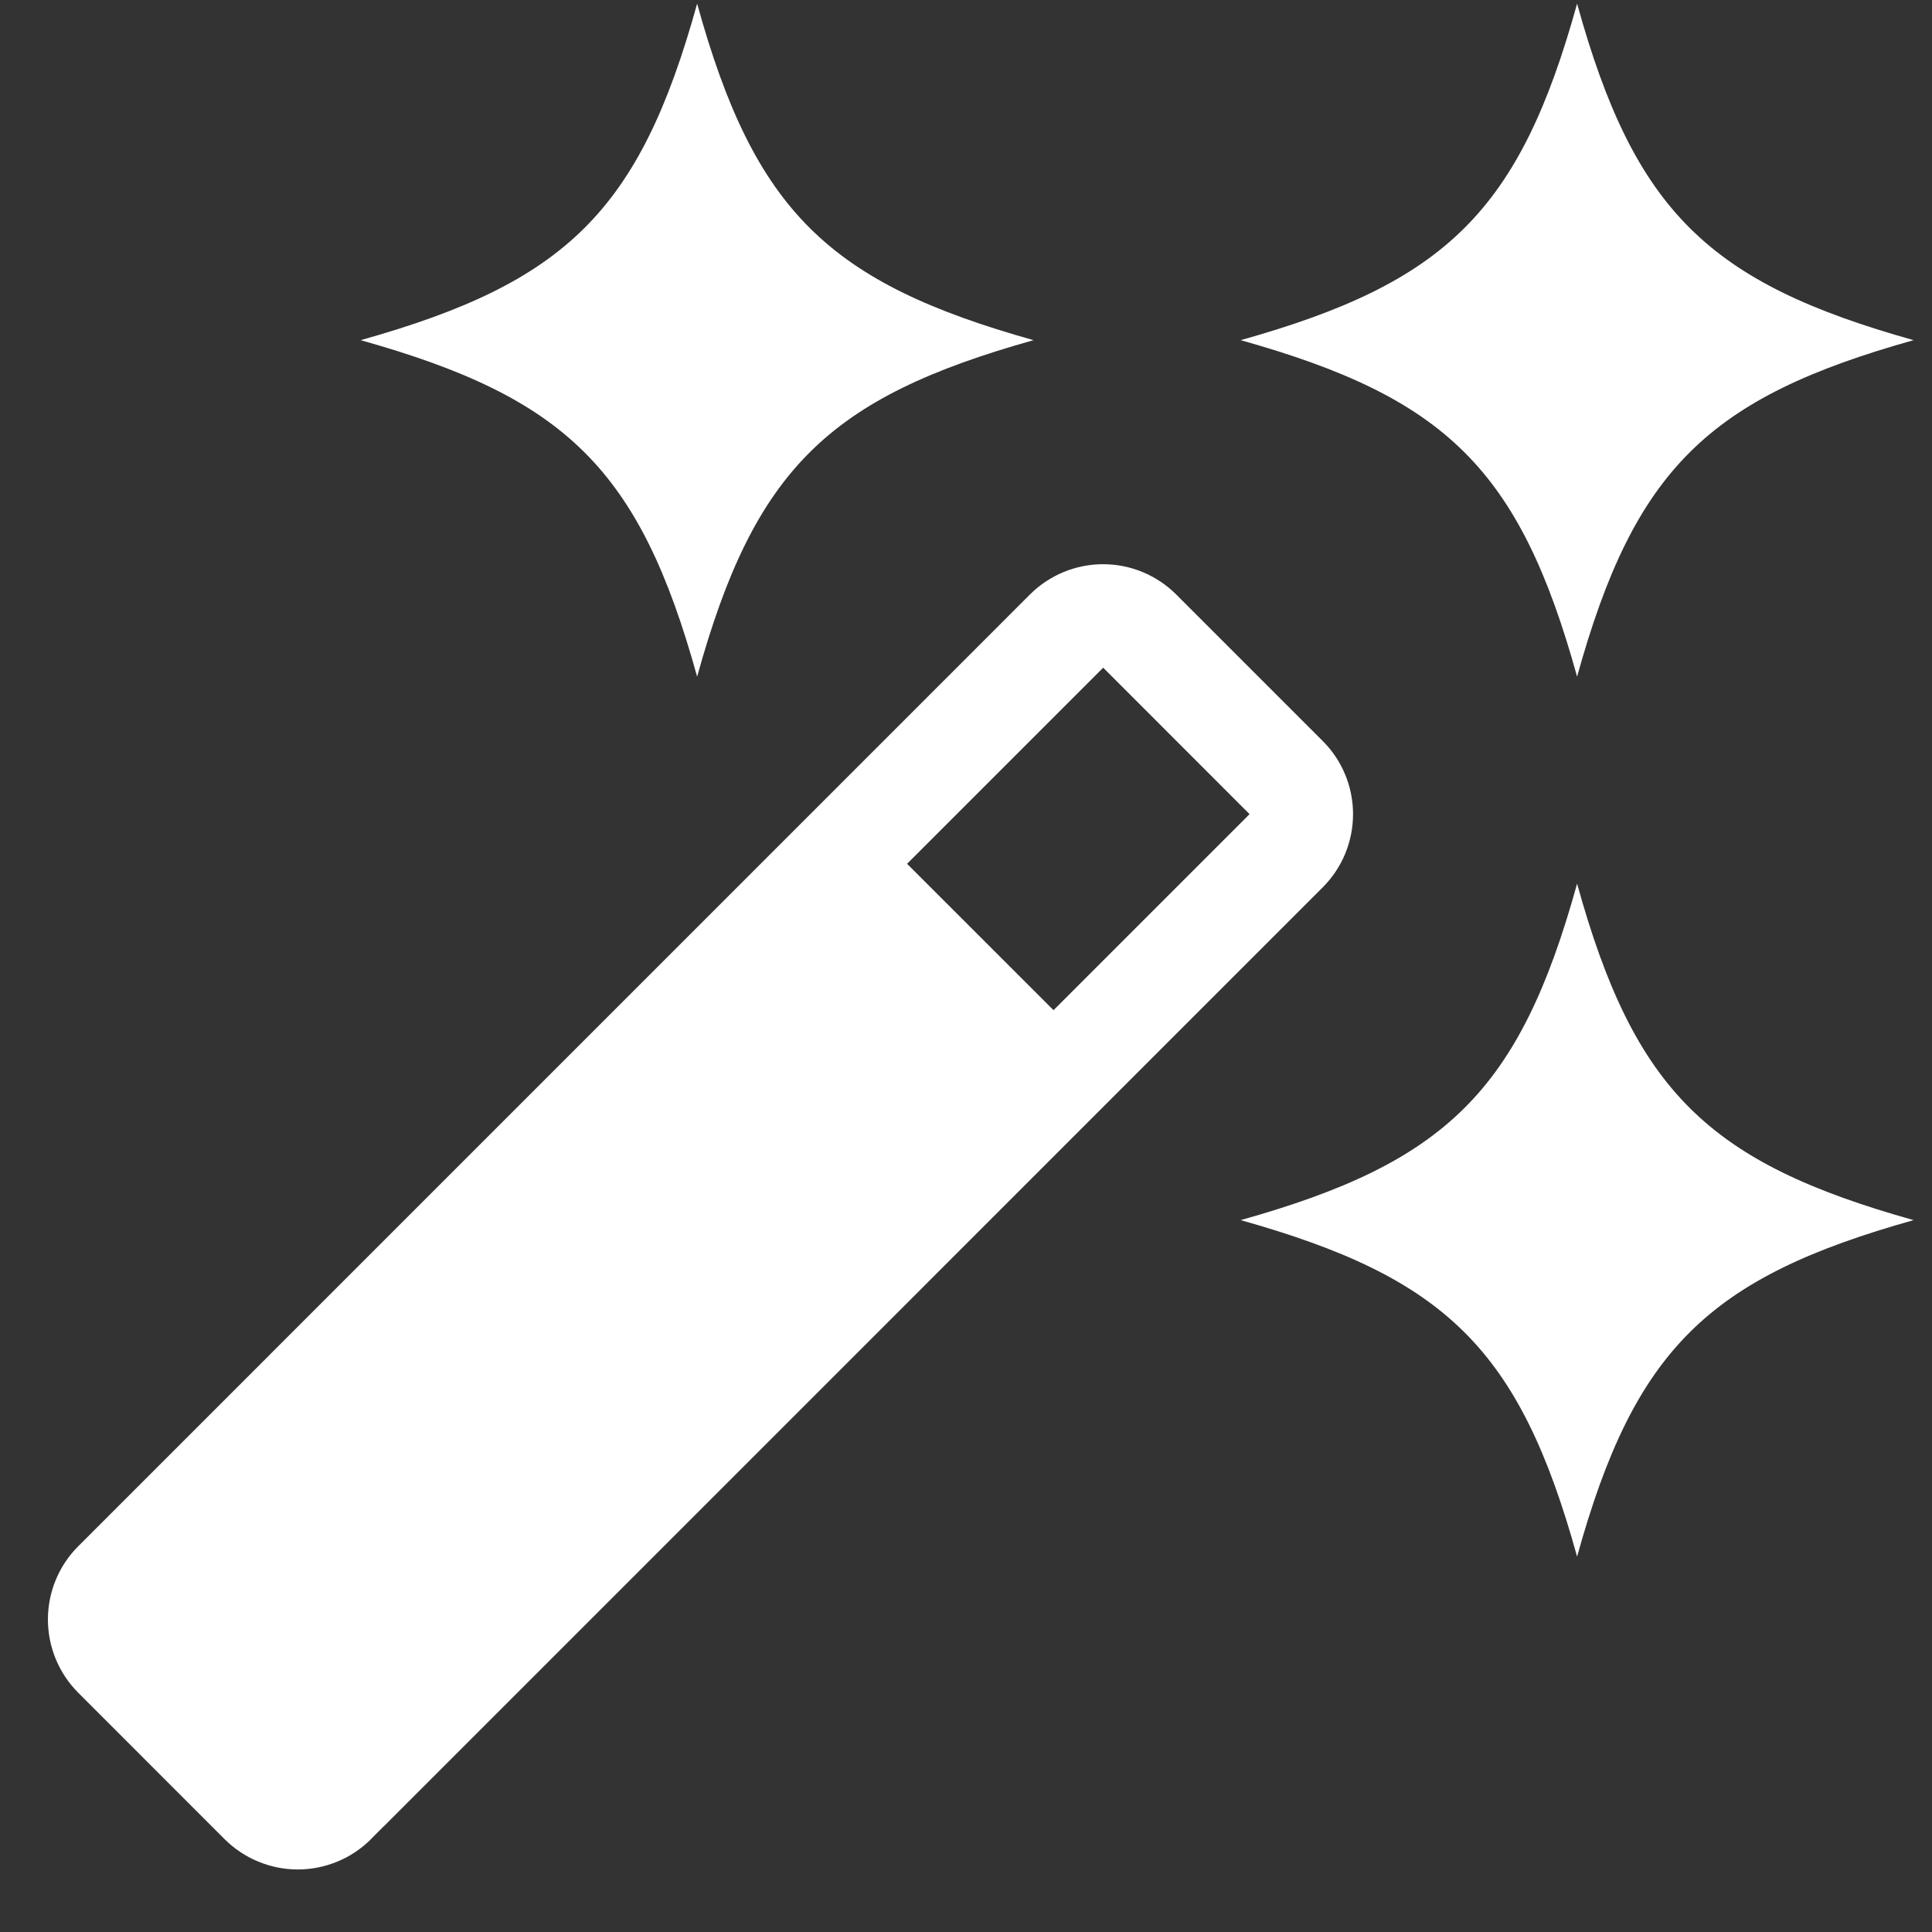
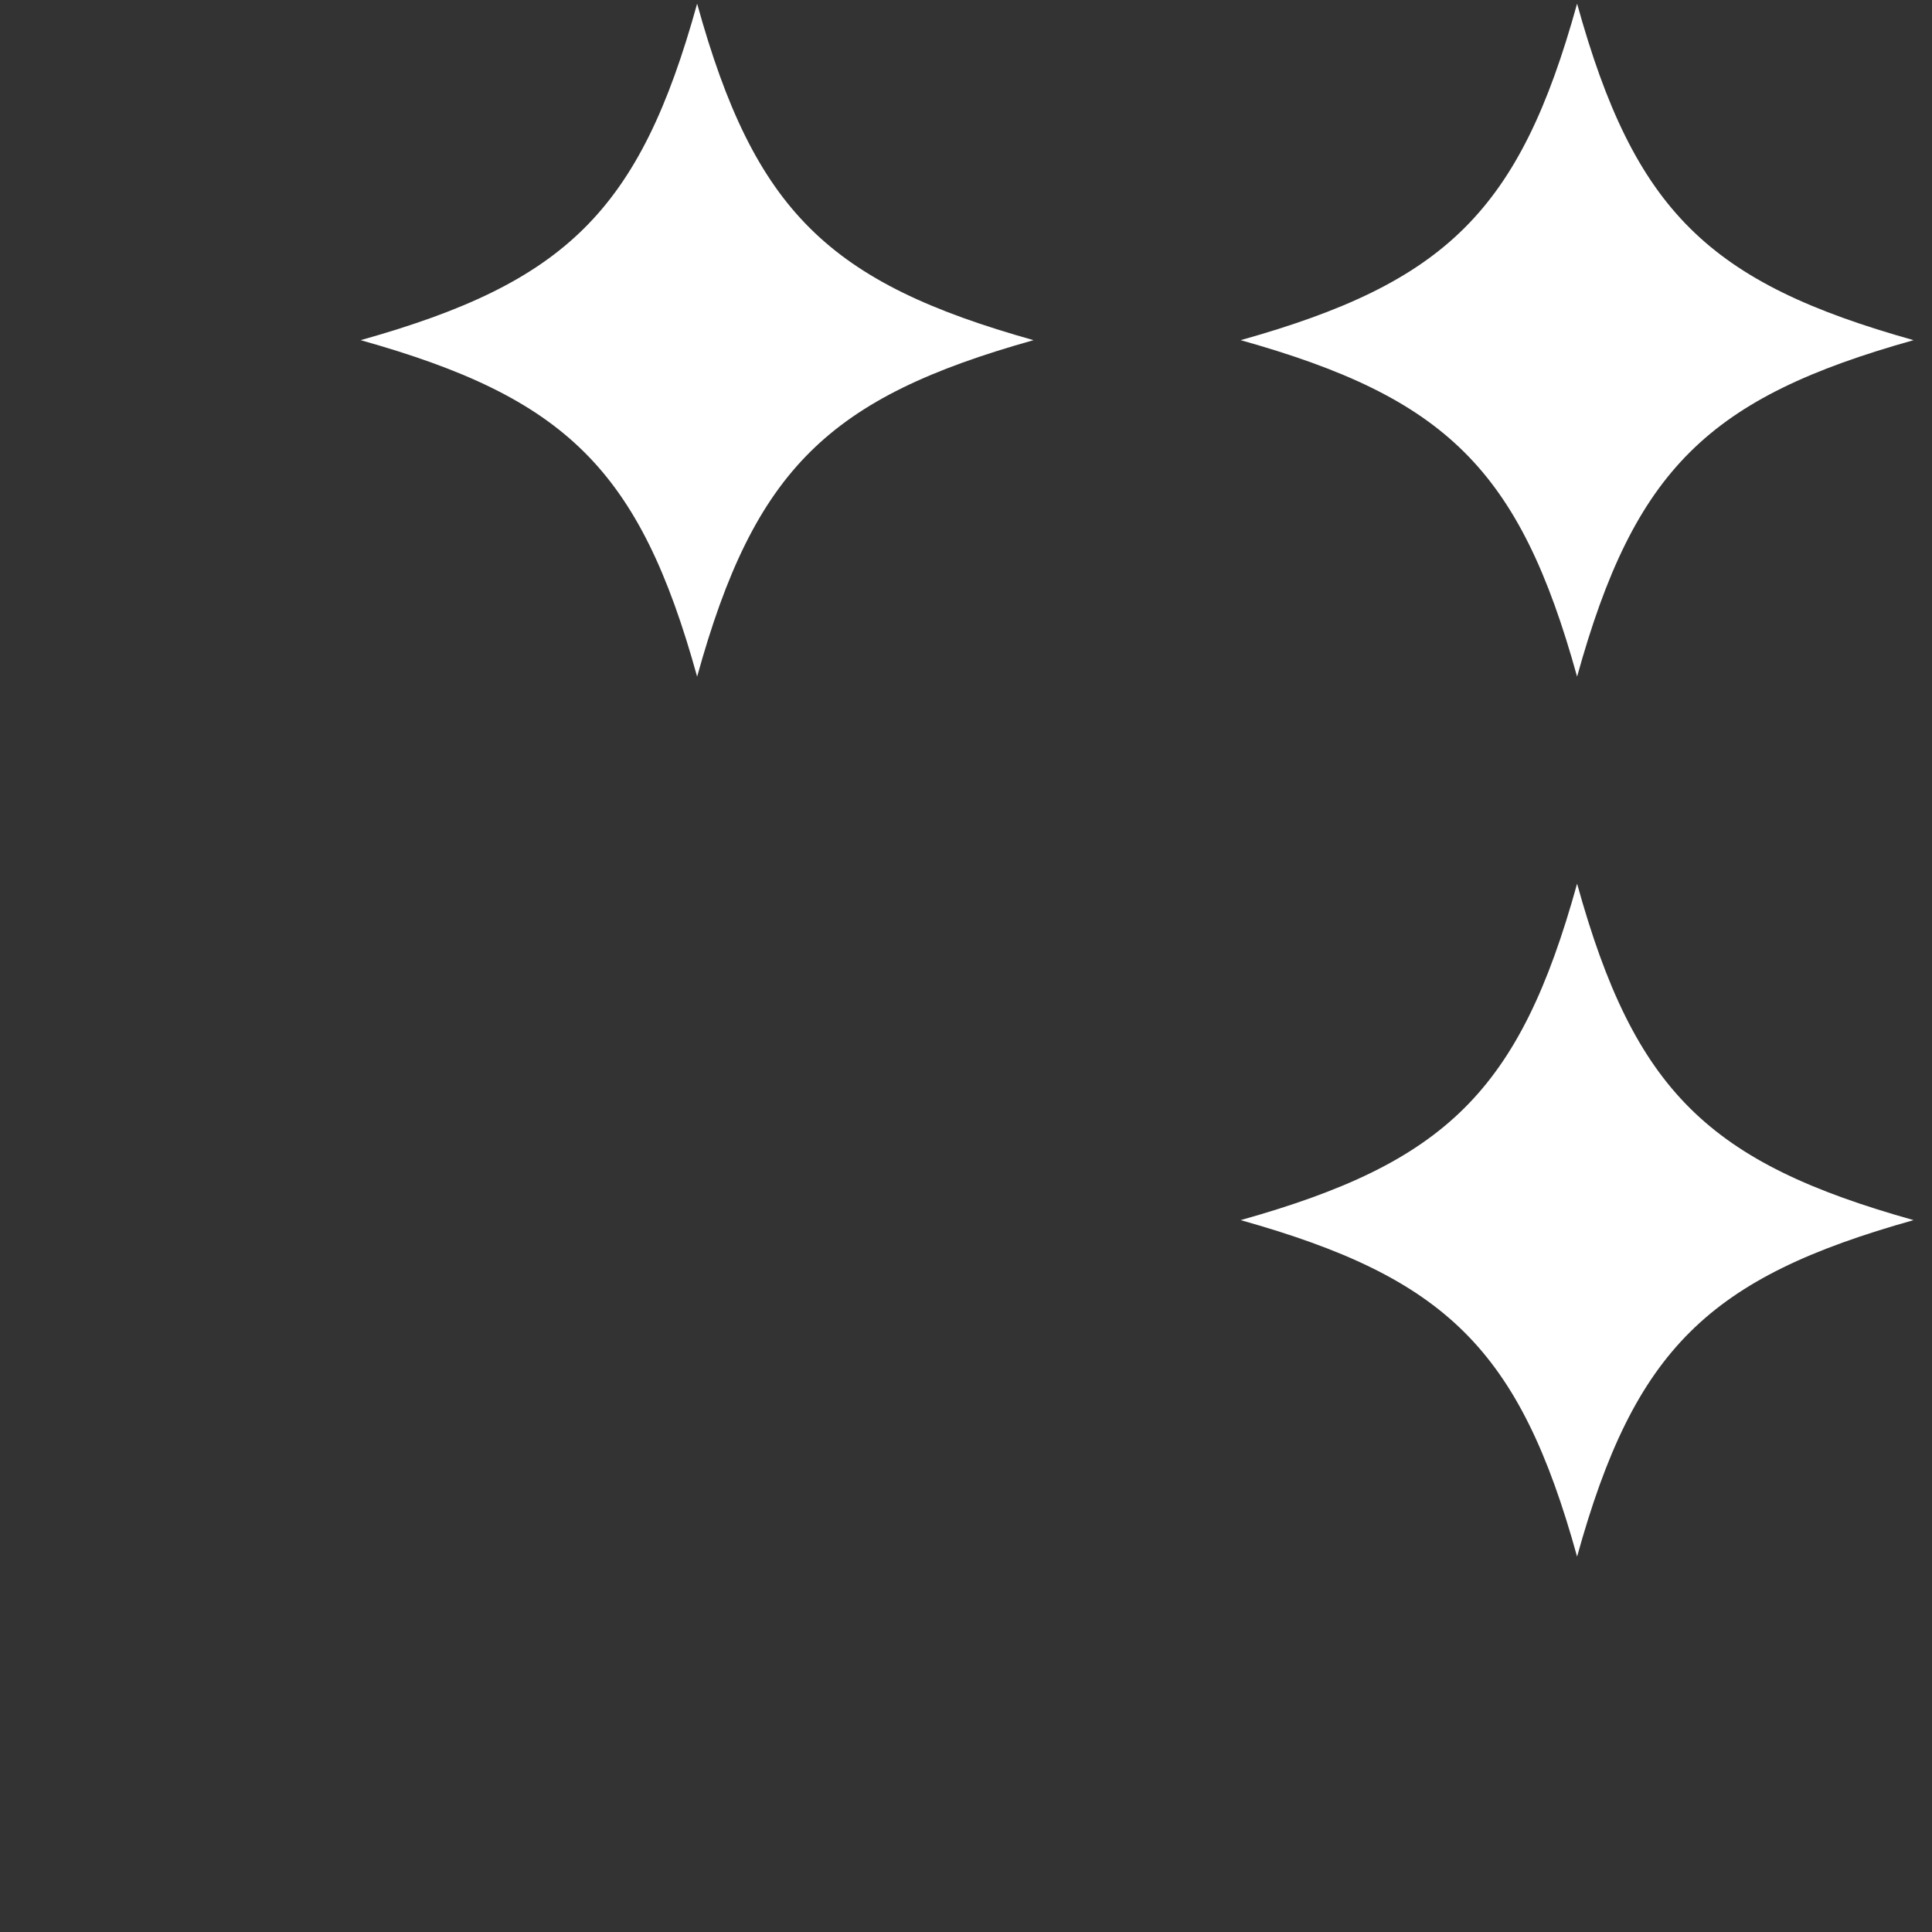
<svg xmlns="http://www.w3.org/2000/svg" width="30" height="30" viewBox="0 0 30 30" fill="none">
  <rect x="0" y="0" width="30" height="30" fill="#333333" stroke="none" />
  <path d="M24.489 0.057C25.383 3.286 26.533 4.39 29.714 5.282C26.533 6.174 25.383 7.278 24.489 10.507C23.595 7.278 22.445 6.174 19.265 5.282C22.445 4.39 23.595 3.286 24.489 0.057ZM24.489 13.722C25.383 16.951 26.533 18.054 29.714 18.946C26.533 19.839 25.383 20.942 24.489 24.171C23.595 20.942 22.445 19.839 19.265 18.946C22.445 18.054 23.595 16.951 24.489 13.722ZM16.049 5.282C12.869 4.39 11.718 3.286 10.825 0.057C9.931 3.286 8.78 4.39 5.6 5.282C8.78 6.174 9.931 7.278 10.825 10.507C11.718 7.278 12.869 6.174 16.049 5.282Z" fill="white" />
-   <path fill-rule="evenodd" clip-rule="evenodd" d="M5.761 28.557L5.945 28.372L5.957 28.362L20.539 13.779C20.841 13.477 21.01 13.069 21.01 12.642C21.01 12.216 20.841 11.807 20.539 11.506L18.265 9.232C17.964 8.931 17.555 8.761 17.129 8.761C16.702 8.761 16.294 8.931 15.992 9.232L1.214 24.011C0.913 24.312 0.744 24.721 0.744 25.147C0.744 25.573 0.913 25.982 1.214 26.284L3.487 28.558C3.637 28.707 3.814 28.826 4.009 28.906C4.204 28.987 4.413 29.029 4.624 29.029C4.836 29.029 5.045 28.987 5.24 28.906C5.435 28.826 5.612 28.707 5.761 28.558M16.359 15.686L19.403 12.642L17.13 10.368L14.085 13.413L16.359 15.686Z" fill="white" />
</svg>